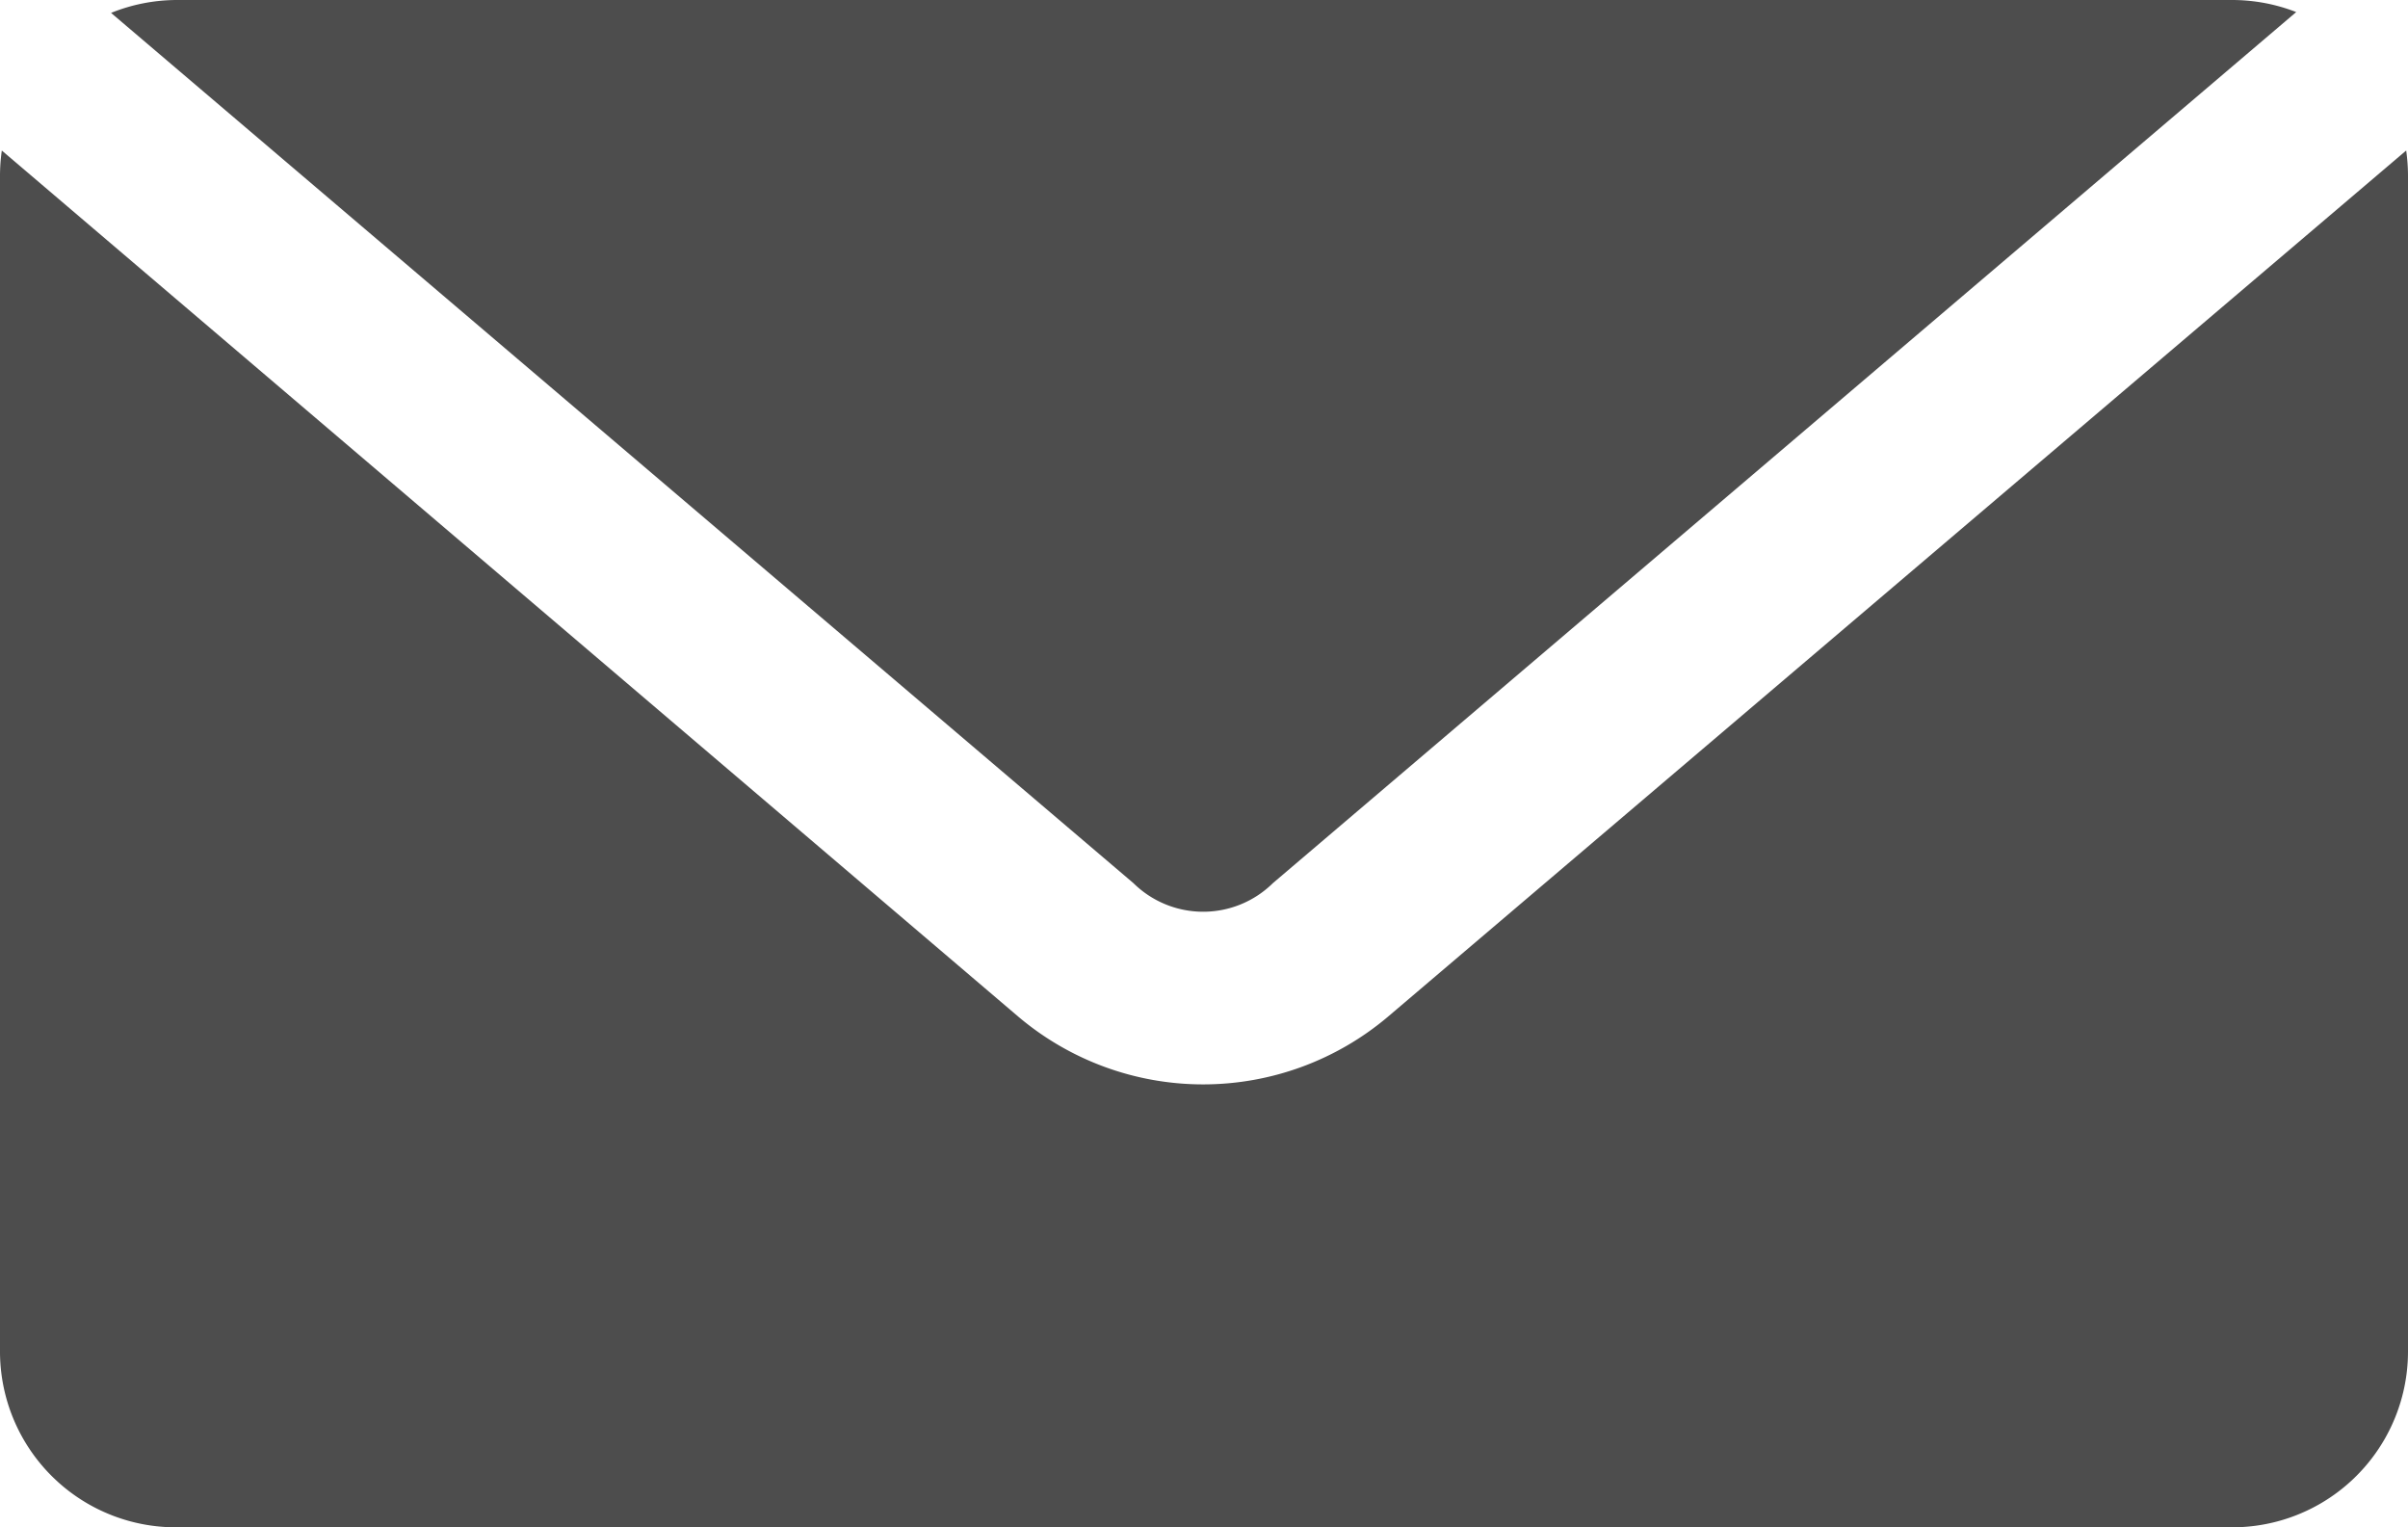
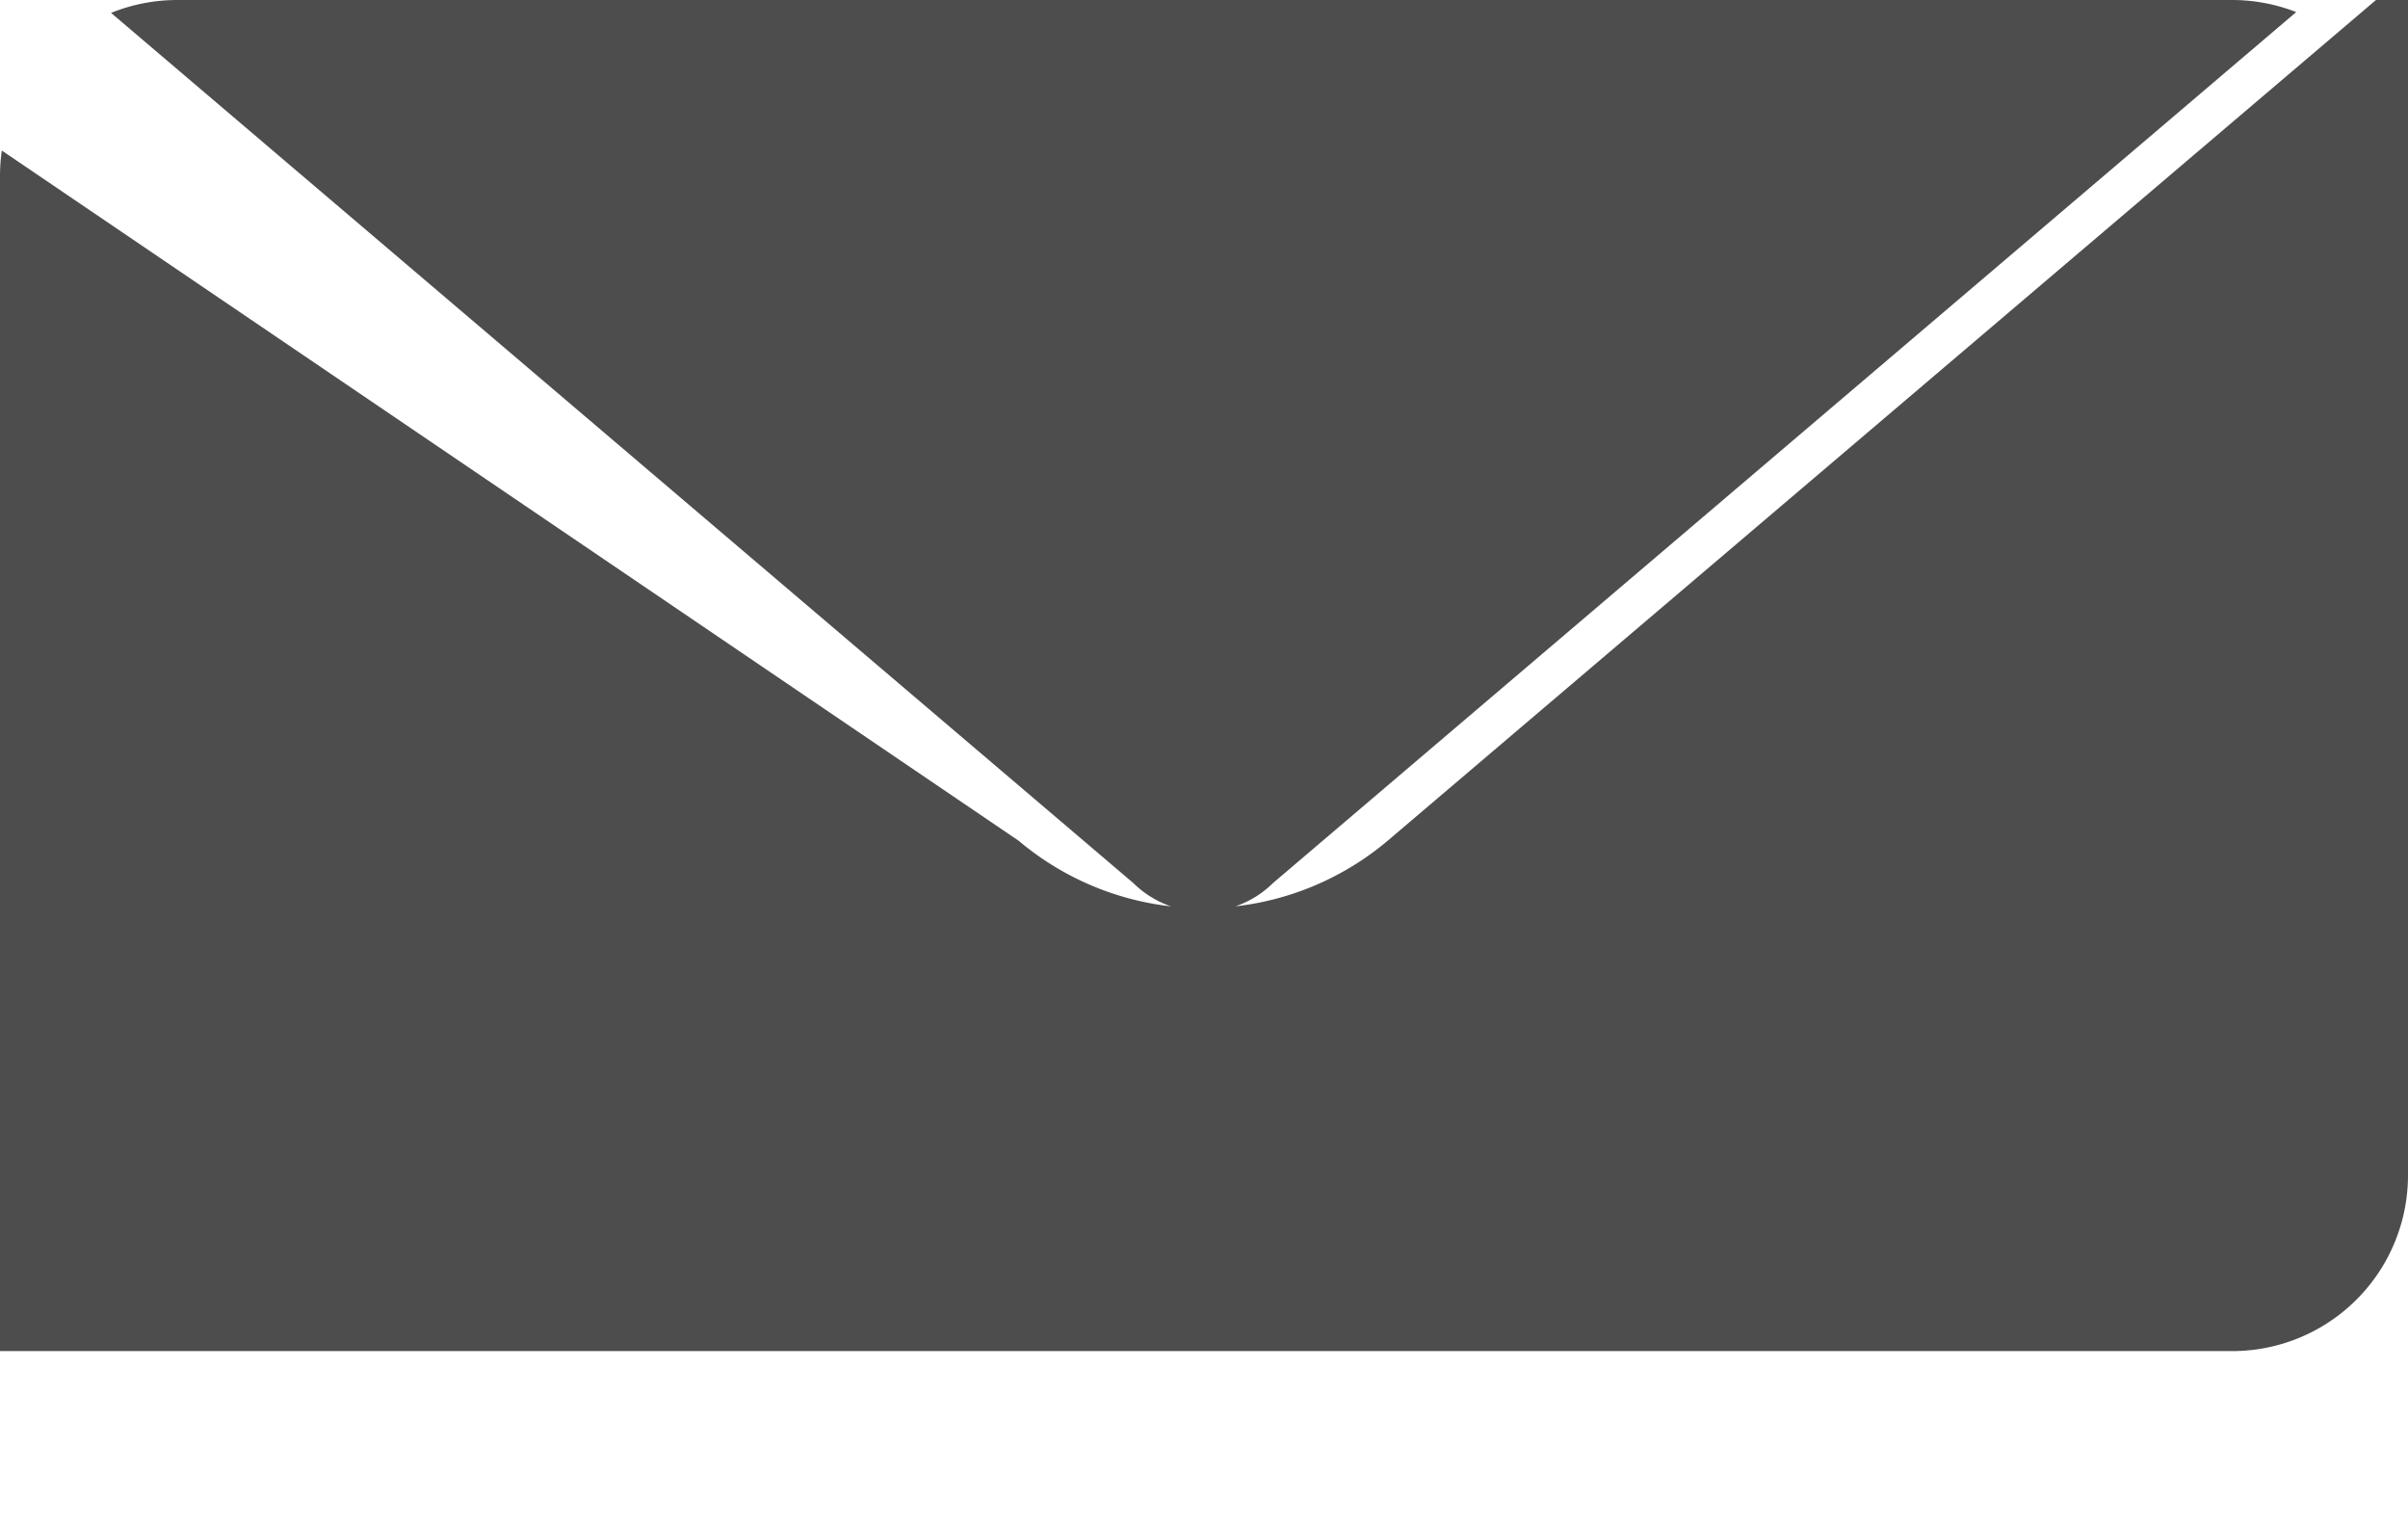
<svg xmlns="http://www.w3.org/2000/svg" width="19.969" height="12.664">
-   <rect id="backgroundrect" width="100%" height="100%" x="0" y="0" fill="none" stroke="none" />
  <g class="currentLayer" style="">
    <title>Layer 1</title>
    <g id="Group_185" data-name="Group 185" class="selected" fill="#4d4d4d" fill-opacity="1">
-       <path id="Path_47" data-name="Path 47" d="M1.461,4.88281216348696e-7 a1.461,1.461 0 0 0 -0.54,0.107 l8.478,7.215 a0.824,0.824 0 0 0 1.157,0 l8.486,-7.222 a1.465,1.465 0 0 0 -0.533,-0.1 zM0.015,1.248 a1.511,1.511 0 0 0 -0.015,0.213 v9.741 a1.458,1.458 0 0 0 1.461,1.461 H18.508 a1.458,1.458 0 0 0 1.461,-1.461 v-9.741 a1.51,1.51 0 0 0 -0.015,-0.213 l-8.447,7.184 a2.373,2.373 0 0 1 -3.059,0 z" fill="#4d4d4d" fill-opacity="1" />
+       <path id="Path_47" data-name="Path 47" d="M1.461,4.88281216348696e-7 a1.461,1.461 0 0 0 -0.54,0.107 l8.478,7.215 a0.824,0.824 0 0 0 1.157,0 l8.486,-7.222 a1.465,1.465 0 0 0 -0.533,-0.1 zM0.015,1.248 a1.511,1.511 0 0 0 -0.015,0.213 v9.741 H18.508 a1.458,1.458 0 0 0 1.461,-1.461 v-9.741 a1.51,1.51 0 0 0 -0.015,-0.213 l-8.447,7.184 a2.373,2.373 0 0 1 -3.059,0 z" fill="#4d4d4d" fill-opacity="1" />
    </g>
  </g>
</svg>